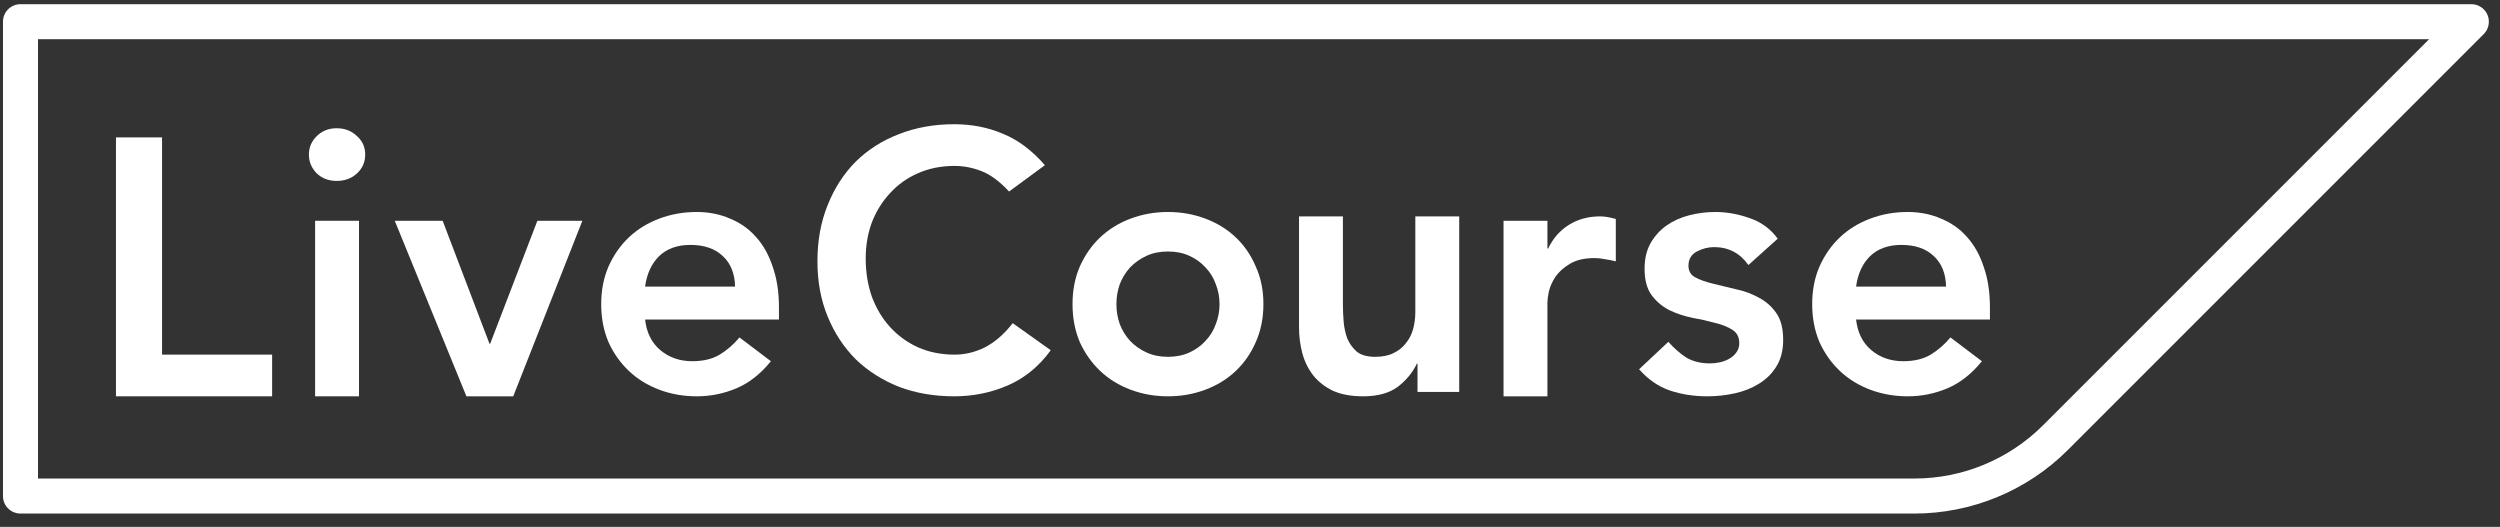
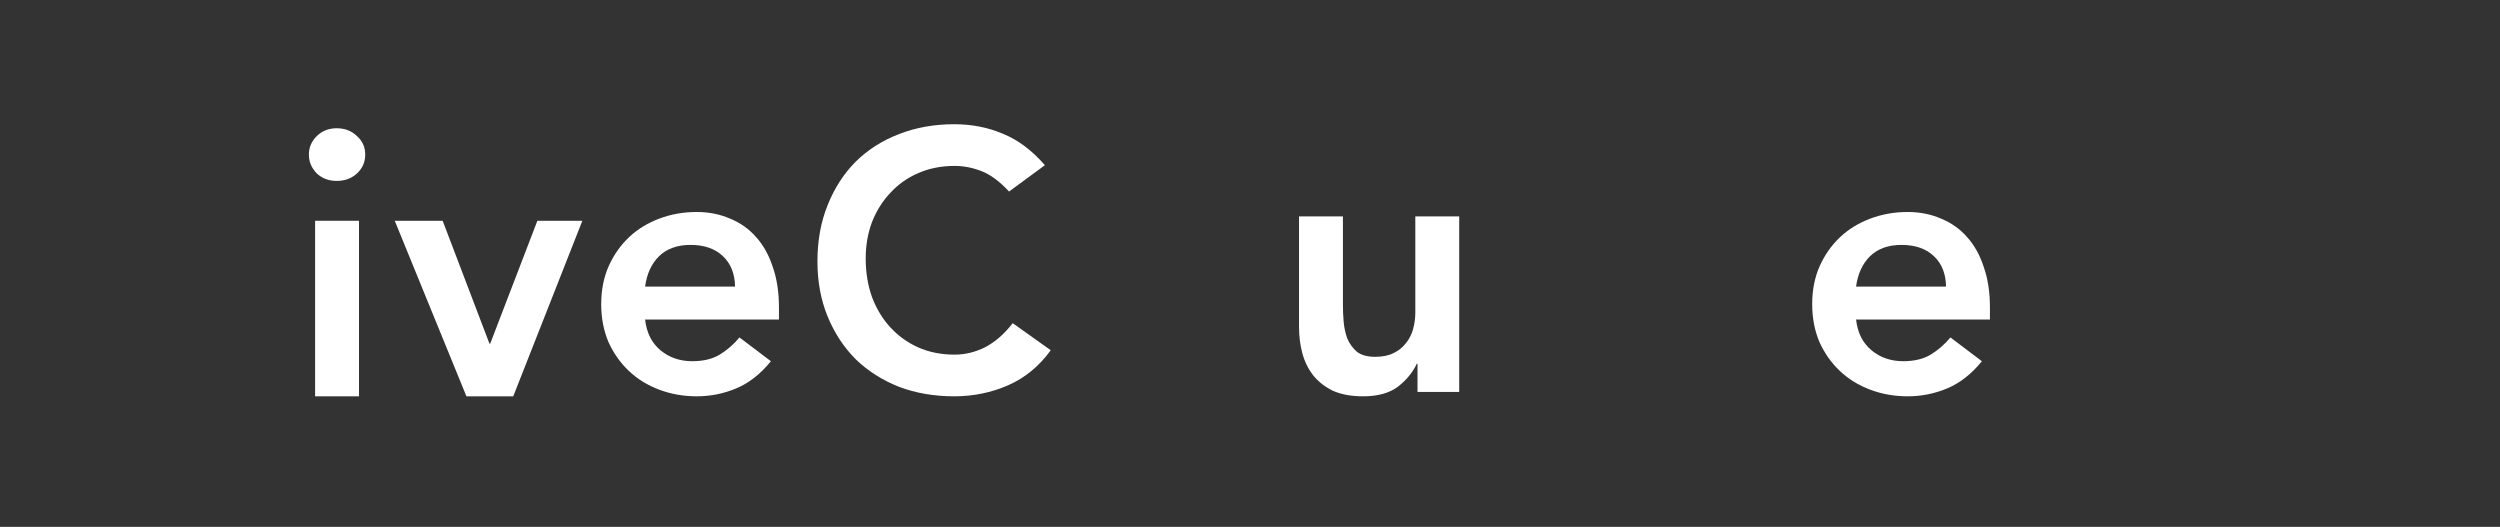
<svg xmlns="http://www.w3.org/2000/svg" width="242" height="51" viewBox="0 0 242 51" fill="none">
  <rect x="0" y="0" width="242" height="51" fill="#333333" stroke="none" />
  <g clip-path="url(#clip0_484_1505)">
    <path d="M97.677 18.539C96.757 17.548 95.859 16.887 94.987 16.557C94.137 16.226 93.275 16.061 92.403 16.061C91.105 16.061 89.924 16.297 88.862 16.769C87.823 17.218 86.928 17.855 86.172 18.681C85.416 19.483 84.827 20.427 84.402 21.513C84.001 22.598 83.8 23.767 83.8 25.017C83.8 26.363 84.001 27.602 84.402 28.735C84.827 29.867 85.416 30.847 86.172 31.673C86.928 32.499 87.823 33.148 88.862 33.62C89.924 34.092 91.105 34.328 92.403 34.328C93.417 34.328 94.397 34.092 95.341 33.62C96.309 33.124 97.205 32.345 98.031 31.283L101.713 33.903C100.58 35.461 99.199 36.593 97.571 37.301C95.943 38.009 94.208 38.363 92.367 38.363C90.433 38.363 88.65 38.057 87.022 37.443C85.416 36.806 84.025 35.921 82.844 34.788C81.689 33.632 80.779 32.251 80.119 30.646C79.458 29.041 79.128 27.259 79.128 25.301C79.128 23.295 79.458 21.477 80.119 19.849C80.779 18.197 81.689 16.793 82.844 15.636C84.025 14.48 85.416 13.595 87.022 12.981C88.65 12.344 90.433 12.025 92.367 12.025C94.066 12.025 95.636 12.332 97.076 12.946C98.539 13.536 99.895 14.551 101.146 15.99L97.677 18.539Z" fill="white" />
-     <path d="M103.82 29.442C103.82 28.097 104.057 26.882 104.528 25.796C105.023 24.687 105.685 23.743 106.51 22.964C107.337 22.185 108.316 21.584 109.448 21.159C110.581 20.734 111.785 20.521 113.059 20.521C114.334 20.521 115.538 20.734 116.67 21.159C117.803 21.584 118.784 22.185 119.608 22.964C120.435 23.743 121.085 24.687 121.556 25.796C122.051 26.882 122.299 28.097 122.299 29.442C122.299 30.788 122.051 32.015 121.556 33.124C121.085 34.209 120.435 35.142 119.608 35.92C118.784 36.699 117.803 37.301 116.67 37.726C115.538 38.151 114.334 38.363 113.059 38.363C111.785 38.363 110.581 38.151 109.448 37.726C108.316 37.301 107.337 36.699 106.51 35.92C105.685 35.142 105.023 34.209 104.528 33.124C104.057 32.015 103.82 30.788 103.82 29.442ZM108.068 29.442C108.068 30.103 108.175 30.74 108.386 31.354C108.624 31.968 108.953 32.51 109.378 32.982C109.828 33.454 110.358 33.832 110.971 34.115C111.585 34.398 112.281 34.54 113.059 34.54C113.839 34.54 114.536 34.398 115.148 34.115C115.763 33.832 116.281 33.454 116.706 32.982C117.155 32.51 117.484 31.968 117.697 31.354C117.934 30.74 118.051 30.103 118.051 29.442C118.051 28.782 117.934 28.144 117.697 27.531C117.484 26.917 117.155 26.374 116.706 25.902C116.281 25.43 115.763 25.053 115.148 24.77C114.536 24.486 113.839 24.345 113.059 24.345C112.281 24.345 111.585 24.486 110.971 24.77C110.358 25.053 109.828 25.43 109.378 25.902C108.953 26.374 108.624 26.917 108.386 27.531C108.175 28.144 108.068 28.782 108.068 29.442Z" fill="white" />
    <path d="M141.251 37.938H137.215V35.212H137.144C136.744 36.062 136.13 36.806 135.304 37.443C134.479 38.056 133.357 38.363 131.941 38.363C130.808 38.363 129.842 38.186 129.038 37.832C128.259 37.455 127.622 36.959 127.126 36.345C126.631 35.708 126.277 34.988 126.064 34.186C125.852 33.384 125.746 32.546 125.746 31.672V20.946H129.994V29.549C129.994 30.021 130.018 30.552 130.065 31.142C130.113 31.708 130.231 32.251 130.418 32.77C130.631 33.266 130.939 33.69 131.339 34.044C131.764 34.375 132.355 34.54 133.109 34.54C133.817 34.54 134.408 34.422 134.879 34.186C135.374 33.95 135.776 33.631 136.082 33.23C136.414 32.829 136.649 32.369 136.791 31.849C136.932 31.33 137.003 30.788 137.003 30.221V20.946H141.251V37.938Z" fill="white" />
-     <path d="M145.543 21.371H149.791V24.061H149.861C150.332 23.07 151.005 22.303 151.879 21.76C152.752 21.218 153.756 20.946 154.889 20.946C155.147 20.946 155.395 20.97 155.632 21.017C155.89 21.064 156.151 21.123 156.41 21.194V25.3C156.057 25.206 155.703 25.135 155.348 25.088C155.018 25.017 154.686 24.982 154.357 24.982C153.366 24.982 152.563 25.171 151.95 25.548C151.359 25.902 150.899 26.315 150.569 26.787C150.261 27.259 150.049 27.731 149.932 28.203C149.836 28.675 149.791 29.029 149.791 29.265V38.363H145.543V21.371Z" fill="white" />
-     <path d="M169.248 25.654C168.424 24.498 167.314 23.92 165.921 23.92C165.355 23.92 164.801 24.061 164.257 24.345C163.716 24.628 163.443 25.088 163.443 25.725C163.443 26.244 163.668 26.622 164.116 26.858C164.565 27.094 165.132 27.295 165.815 27.46C166.5 27.625 167.231 27.802 168.009 27.991C168.813 28.156 169.557 28.428 170.24 28.805C170.925 29.159 171.491 29.655 171.939 30.292C172.389 30.929 172.611 31.802 172.611 32.911C172.611 33.926 172.389 34.788 171.939 35.496C171.514 36.18 170.948 36.735 170.24 37.16C169.557 37.584 168.778 37.891 167.904 38.08C167.031 38.269 166.158 38.363 165.284 38.363C163.964 38.363 162.747 38.174 161.637 37.797C160.53 37.419 159.539 36.735 158.664 35.744L161.496 33.089C162.04 33.702 162.618 34.209 163.231 34.611C163.868 34.988 164.636 35.177 165.532 35.177C165.84 35.177 166.158 35.142 166.487 35.071C166.818 35 167.124 34.882 167.408 34.717C167.691 34.552 167.916 34.351 168.08 34.115C168.27 33.855 168.364 33.561 168.364 33.23C168.364 32.64 168.141 32.203 167.691 31.92C167.243 31.637 166.677 31.413 165.992 31.248C165.308 31.059 164.565 30.894 163.761 30.752C162.983 30.587 162.252 30.339 161.567 30.009C160.883 29.655 160.317 29.171 159.868 28.557C159.42 27.944 159.195 27.094 159.195 26.009C159.195 25.064 159.384 24.25 159.761 23.566C160.163 22.858 160.682 22.28 161.319 21.831C161.956 21.383 162.689 21.052 163.514 20.84C164.341 20.628 165.178 20.521 166.027 20.521C167.16 20.521 168.282 20.722 169.39 21.123C170.5 21.501 171.397 22.162 172.081 23.106L169.248 25.654Z" fill="white" />
    <path d="M179.668 30.929C179.81 32.203 180.306 33.195 181.155 33.903C182.005 34.611 183.031 34.965 184.235 34.965C185.297 34.965 186.182 34.752 186.89 34.328C187.621 33.879 188.258 33.325 188.802 32.664L191.846 34.965C190.855 36.192 189.745 37.065 188.518 37.584C187.292 38.103 186.005 38.363 184.66 38.363C183.385 38.363 182.182 38.151 181.049 37.726C179.916 37.301 178.937 36.699 178.111 35.92C177.284 35.142 176.624 34.209 176.128 33.124C175.656 32.015 175.42 30.788 175.42 29.442C175.42 28.097 175.656 26.882 176.128 25.796C176.624 24.687 177.284 23.743 178.111 22.964C178.937 22.185 179.916 21.584 181.049 21.159C182.182 20.734 183.385 20.521 184.66 20.521C185.841 20.521 186.913 20.734 187.881 21.159C188.872 21.56 189.71 22.15 190.395 22.929C191.103 23.707 191.646 24.675 192.023 25.831C192.425 26.964 192.625 28.274 192.625 29.761V30.929H179.668ZM188.377 27.743C188.354 26.492 187.965 25.513 187.209 24.805C186.453 24.073 185.403 23.707 184.058 23.707C182.784 23.707 181.769 24.073 181.014 24.805C180.283 25.536 179.833 26.516 179.668 27.743H188.377Z" fill="white" />
    <path fill-rule="evenodd" clip-rule="evenodd" d="M62.445 30.929C62.587 32.203 63.082 33.195 63.932 33.903C64.782 34.611 65.808 34.965 67.012 34.965C68.074 34.965 68.959 34.752 69.667 34.328C70.398 33.879 71.036 33.325 71.579 32.664L74.623 34.965C73.632 36.192 72.523 37.065 71.296 37.584C70.068 38.103 68.782 38.363 67.437 38.363C66.162 38.363 64.959 38.151 63.826 37.726C62.693 37.301 61.714 36.699 60.888 35.92C60.062 35.142 59.401 34.209 58.905 33.124C58.433 32.015 58.197 30.788 58.197 29.442C58.197 28.097 58.433 26.882 58.905 25.796C59.401 24.687 60.062 23.743 60.888 22.964C61.714 22.185 62.693 21.584 63.826 21.159C64.959 20.734 66.162 20.521 67.437 20.521C68.617 20.521 69.691 20.734 70.659 21.159C71.65 21.56 72.487 22.15 73.172 22.929C73.88 23.707 74.422 24.675 74.8 25.831C75.201 26.964 75.403 28.274 75.403 29.761V30.929H62.445ZM69.986 24.805C70.74 25.513 71.13 26.492 71.155 27.743H62.445C62.61 26.516 63.059 25.536 63.791 24.805C64.546 24.073 65.56 23.707 66.835 23.707C68.18 23.707 69.23 24.073 69.986 24.805Z" fill="white" />
    <path d="M38.212 21.371H42.849L47.38 33.266H47.451L52.018 21.371H56.372L49.681 38.364H45.15L38.212 21.371Z" fill="white" />
    <path d="M30.503 21.371H34.751V38.364H30.503V21.371Z" fill="white" />
-     <path d="M11.226 13.3H15.686V34.328H26.342V38.363H11.226V13.3Z" fill="white" />
    <path d="M29.901 14.963C29.901 14.279 30.149 13.689 30.645 13.193C31.164 12.674 31.813 12.415 32.592 12.415C33.37 12.415 34.019 12.662 34.538 13.158C35.081 13.63 35.353 14.232 35.353 14.963C35.353 15.695 35.081 16.309 34.538 16.804C34.019 17.276 33.37 17.512 32.592 17.512C31.813 17.512 31.164 17.265 30.645 16.769C30.149 16.25 29.901 15.648 29.901 14.963Z" fill="white" />
-     <path fill-rule="evenodd" clip-rule="evenodd" d="M0.288 2.099C0.288 1.163 1.047 0.405 1.983 0.405H239.226C240.161 0.405 240.92 1.163 240.92 2.099V2.104C240.92 2.553 240.741 2.984 240.423 3.302L200.173 43.553C196.229 47.496 190.881 49.712 185.304 49.712H1.983C1.047 49.712 0.288 48.953 0.288 48.017V2.099ZM3.678 3.794V46.323H185.304C189.982 46.323 194.468 44.464 197.777 41.156L235.139 3.794H3.678Z" fill="white" />
  </g>
  <defs>
    <clipPath id="clip0_484_1505">
      <rect width="241.667" height="50" fill="white" transform="translate(0 0.19)" />
    </clipPath>
  </defs>
</svg>